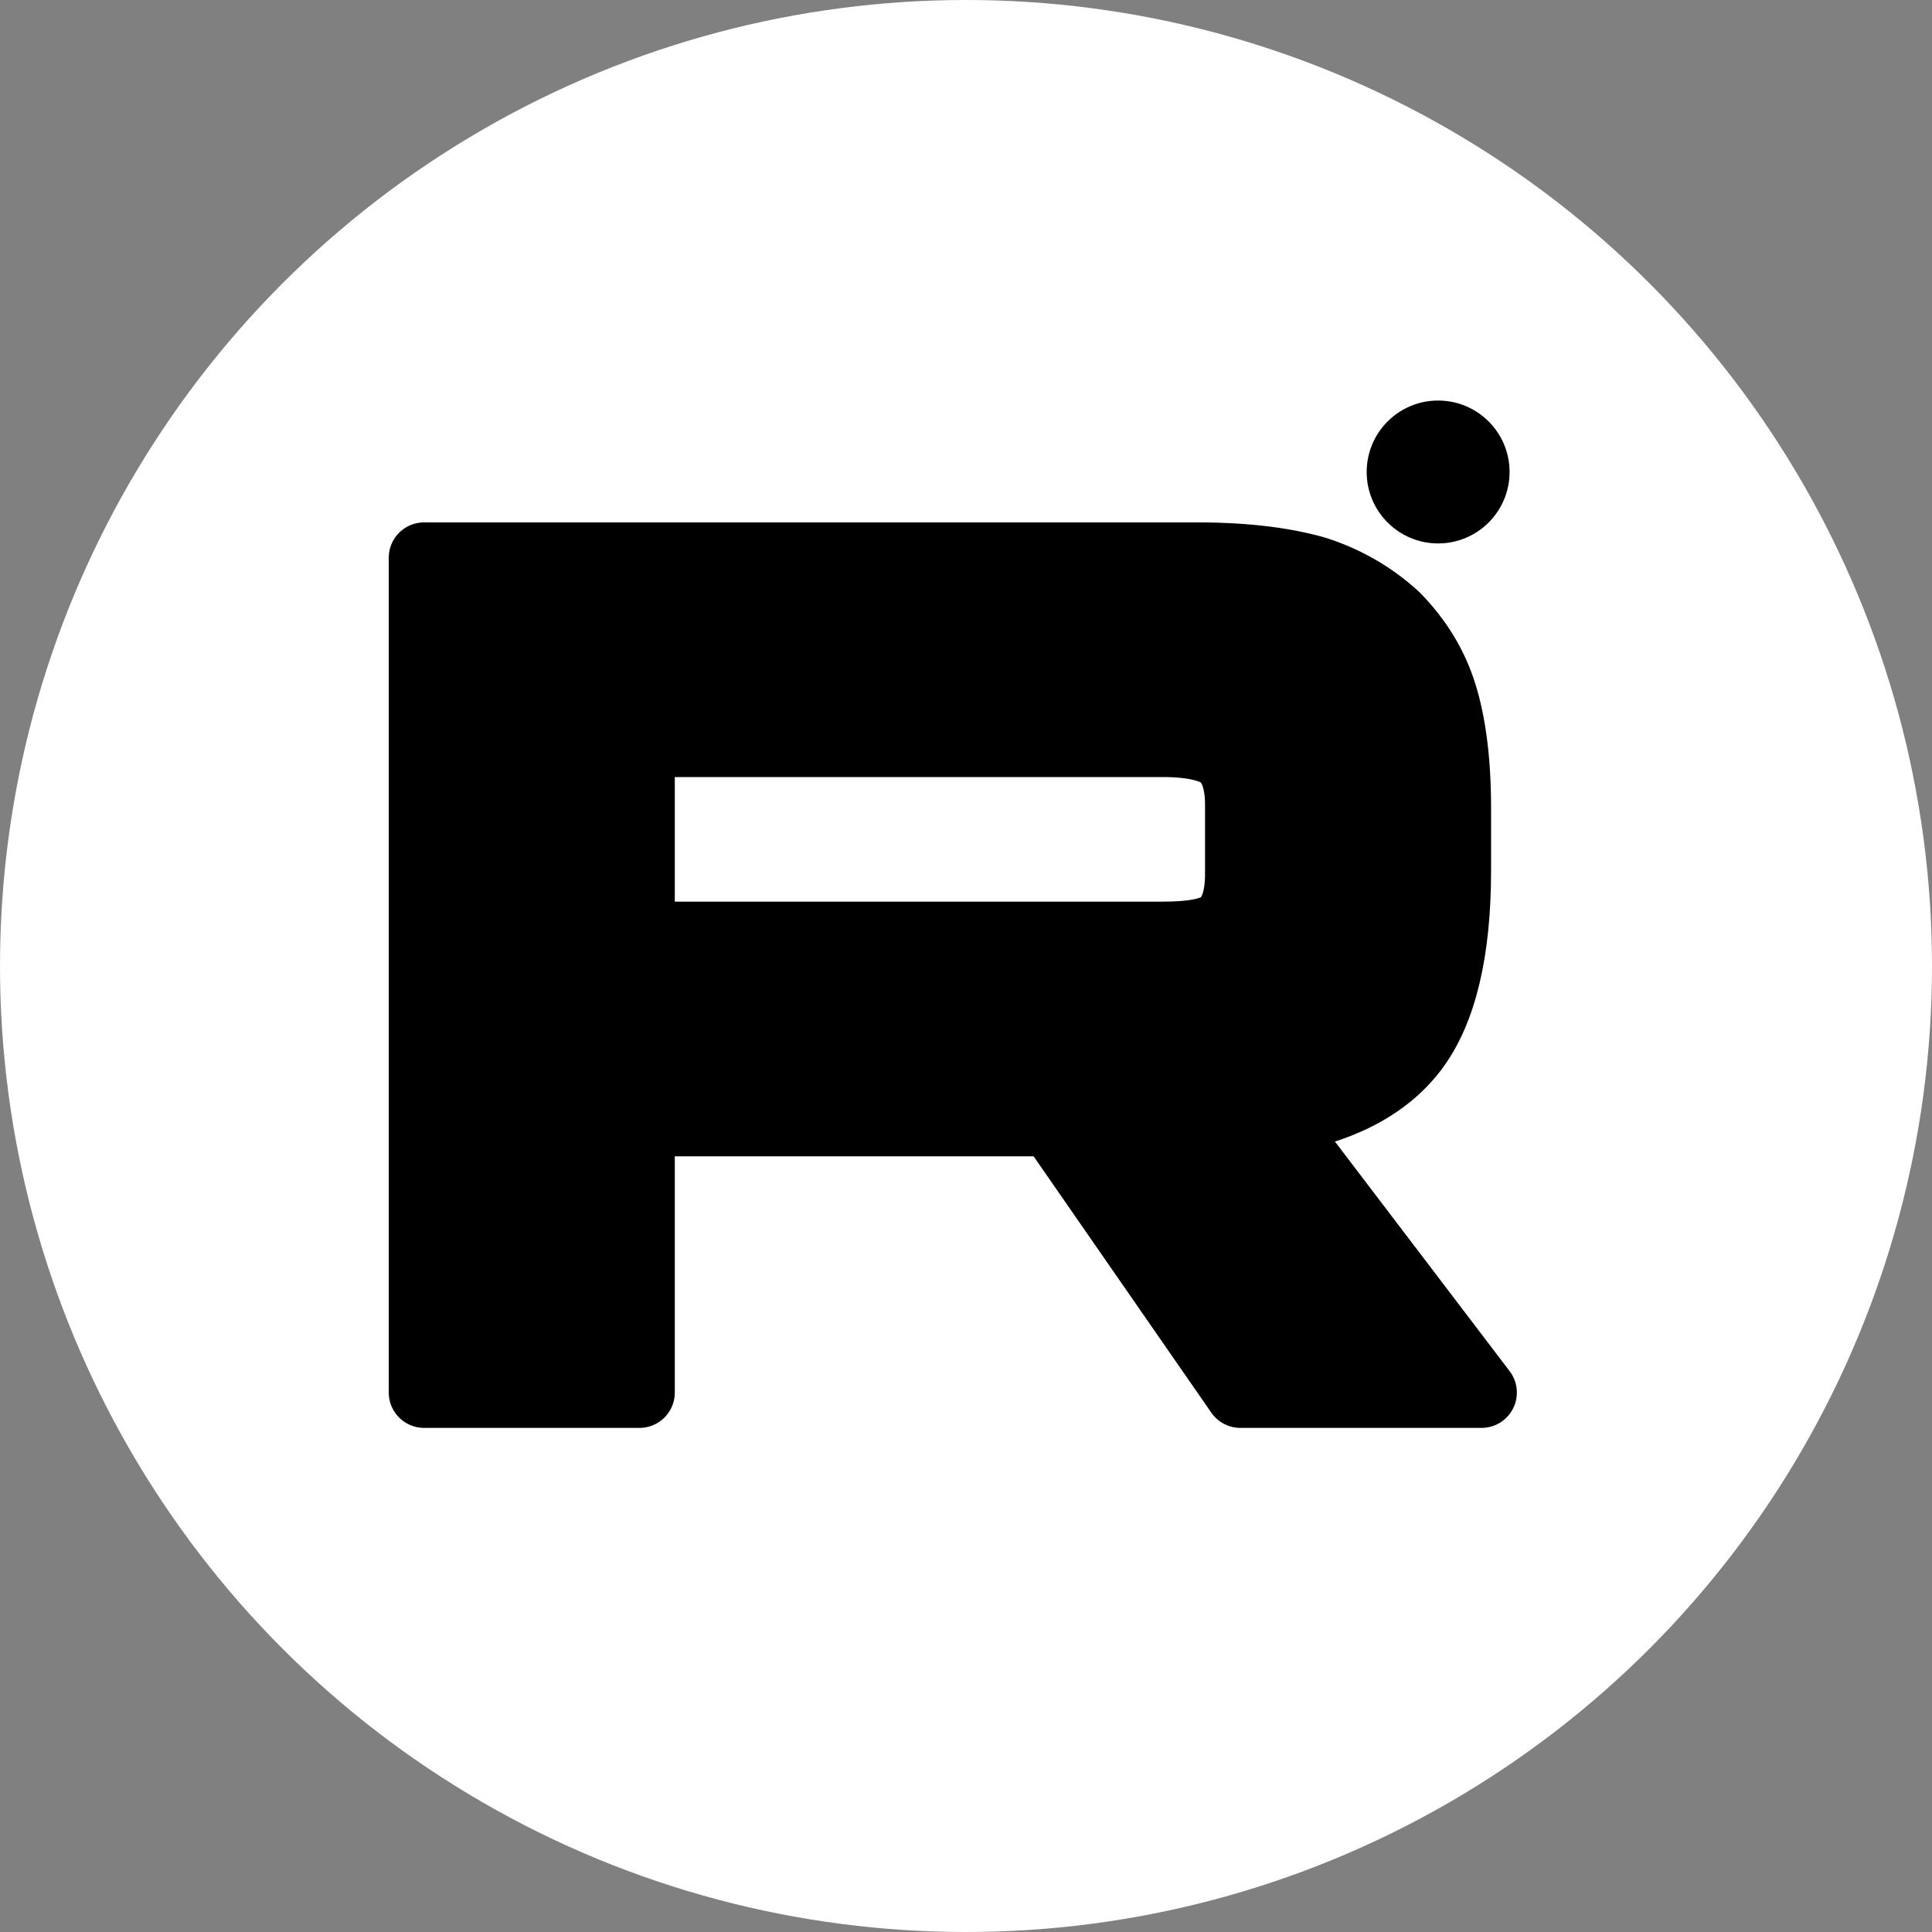
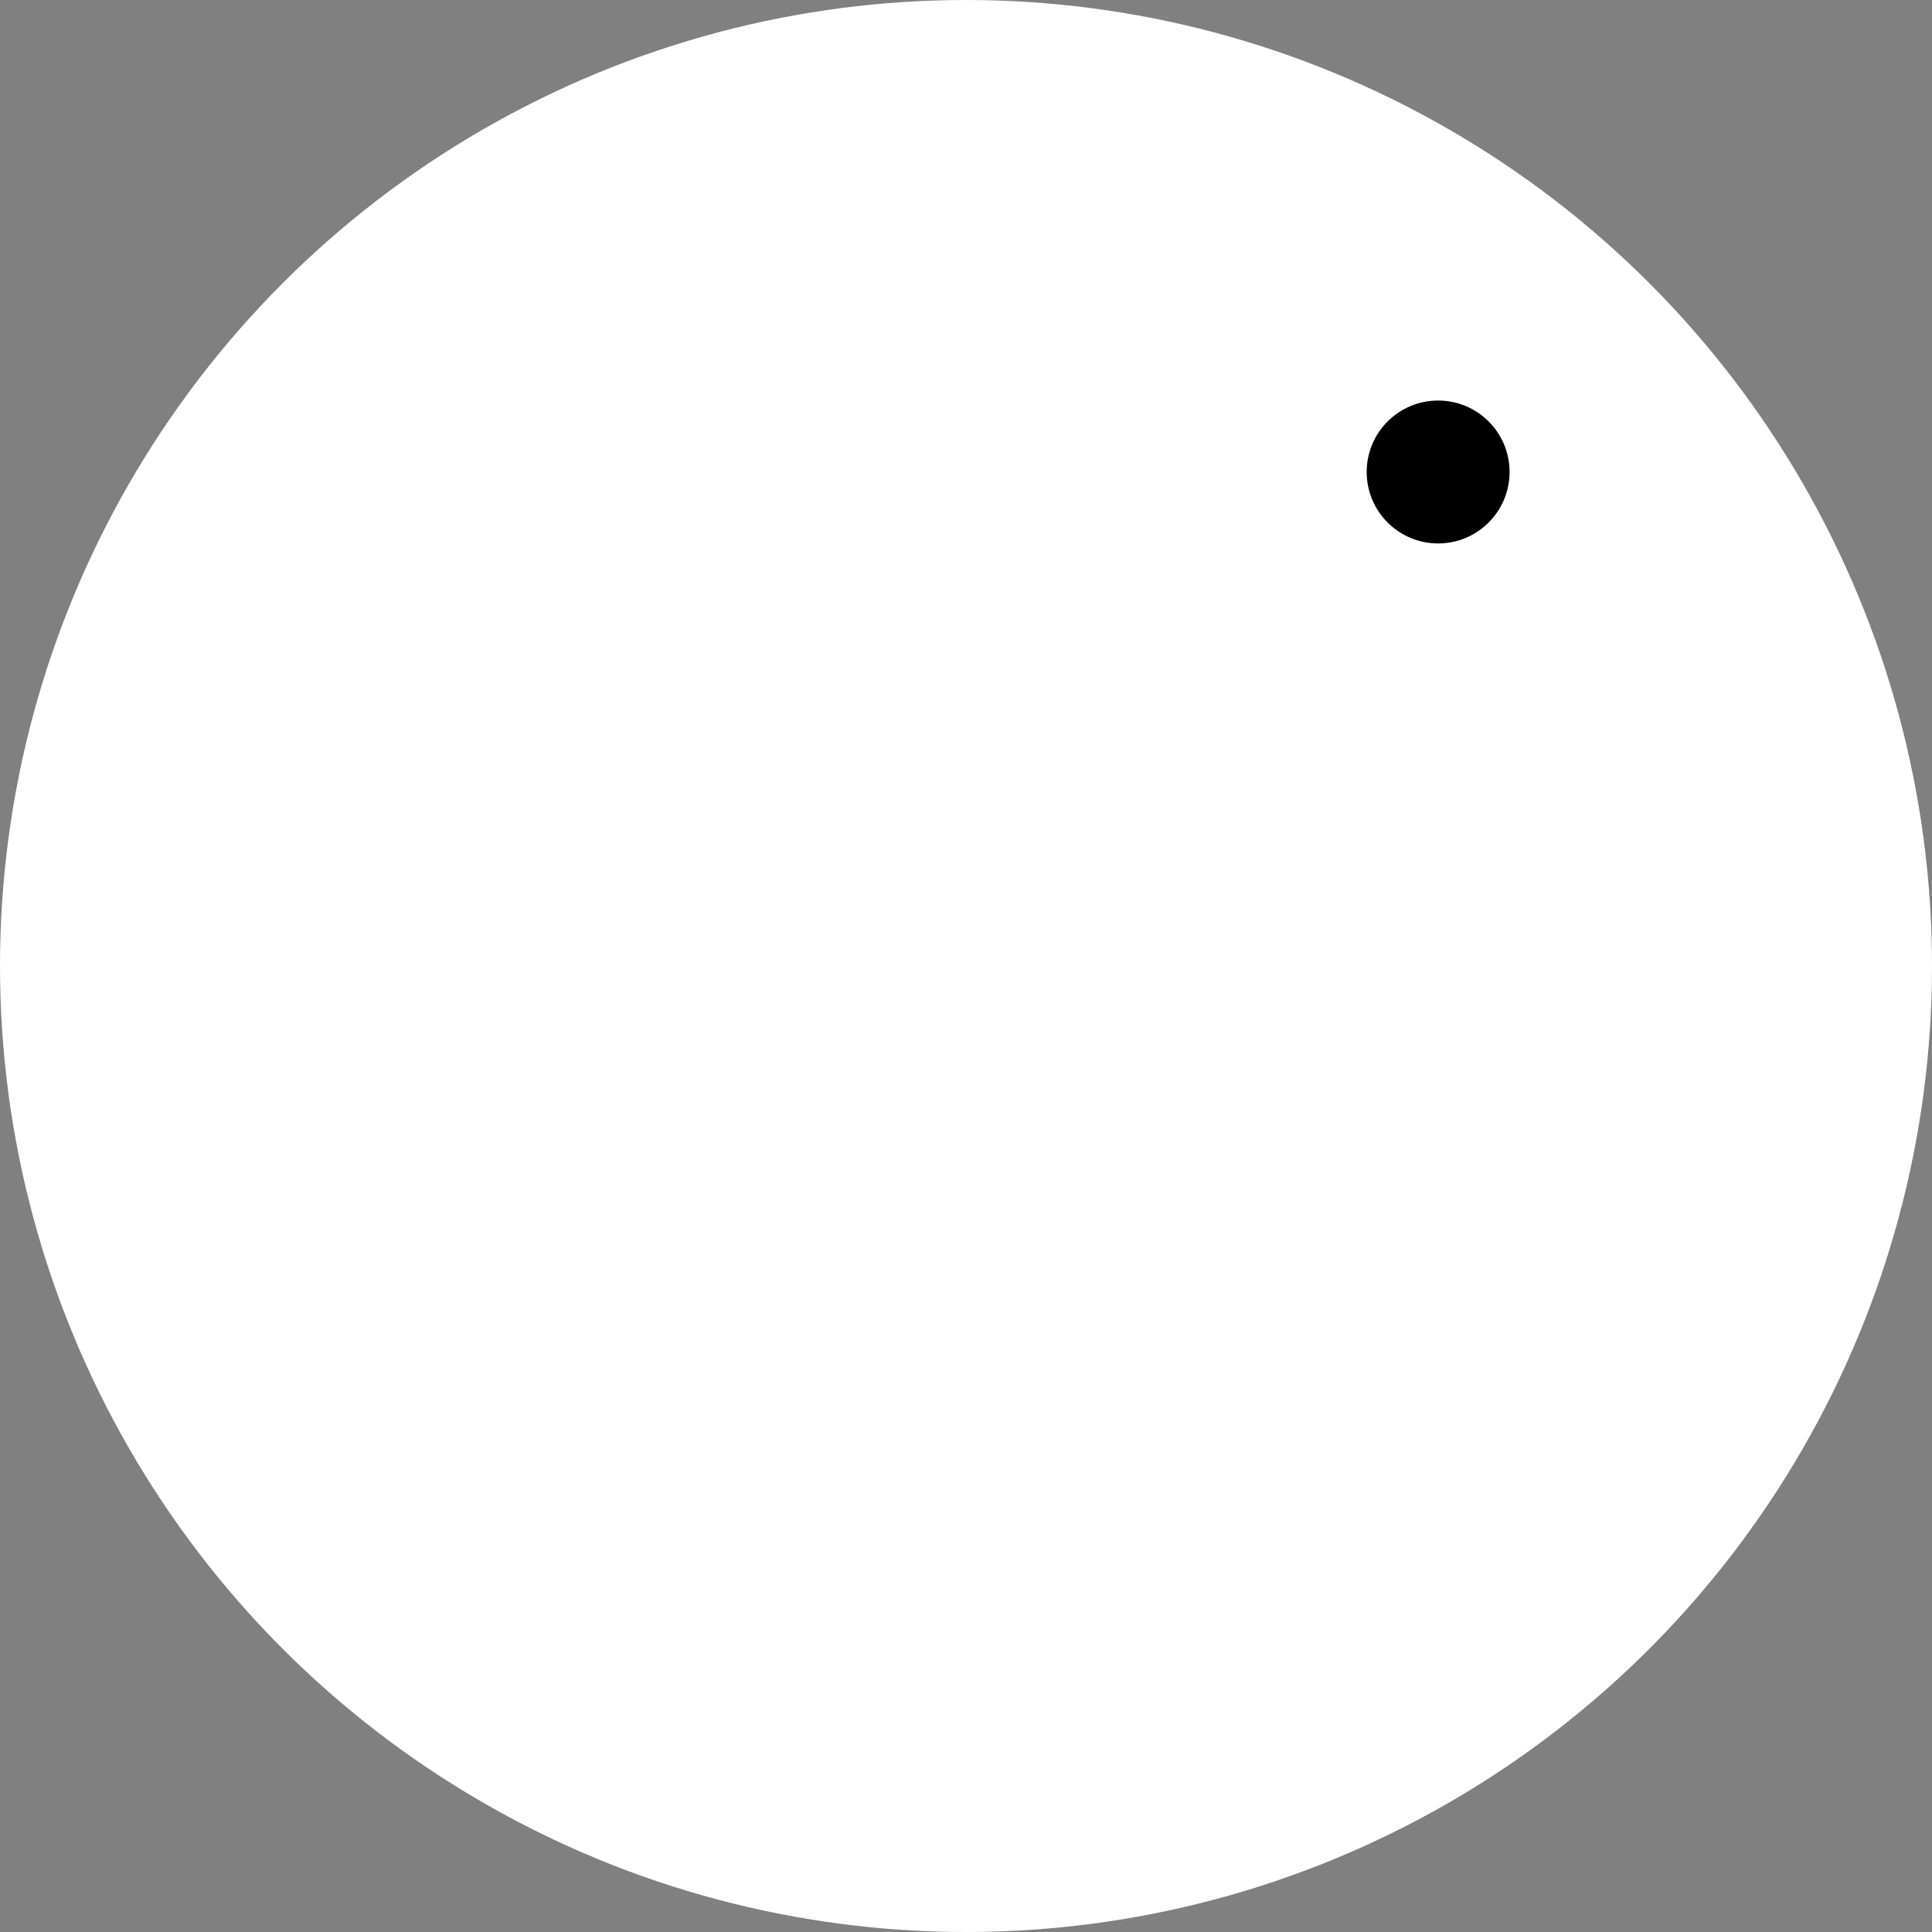
<svg xmlns="http://www.w3.org/2000/svg" width="410" height="410" viewBox="0 0 410 410" fill="none">
  <rect x="0" y="0" width="410" height="410" fill="#808080" stroke="none" />
  <circle cx="205" cy="205" r="205" fill="white" />
-   <path d="M254.197 118.36H90V295.521H135.701V237.884H223.272L263.228 295.521H314.4L270.342 237.619C284.026 235.495 293.877 230.447 299.898 222.48C305.917 214.512 308.928 201.762 308.928 184.763V171.483C308.928 161.389 307.835 153.421 305.919 147.313C304.002 141.204 300.718 135.891 296.066 131.11C291.14 126.595 285.668 123.408 279.1 121.283C272.531 119.425 264.321 118.36 254.197 118.36ZM246.808 198.842H135.701V157.405H246.808C253.101 157.405 257.48 158.466 259.669 160.326C261.859 162.185 263.228 165.638 263.228 170.685V185.559C263.228 190.871 261.859 194.323 259.669 196.182C257.48 198.041 253.102 198.839 246.808 198.839V198.842Z" fill="black" stroke="black" stroke-width="15" stroke-linecap="round" stroke-linejoin="round" />
  <path d="M305.195 115.325C313.565 115.325 320.355 108.536 320.355 100.162C320.355 91.788 313.565 85 305.195 85C296.82 85 290.03 91.788 290.03 100.162C290.03 108.536 296.82 115.325 305.195 115.325Z" fill="black" />
</svg>